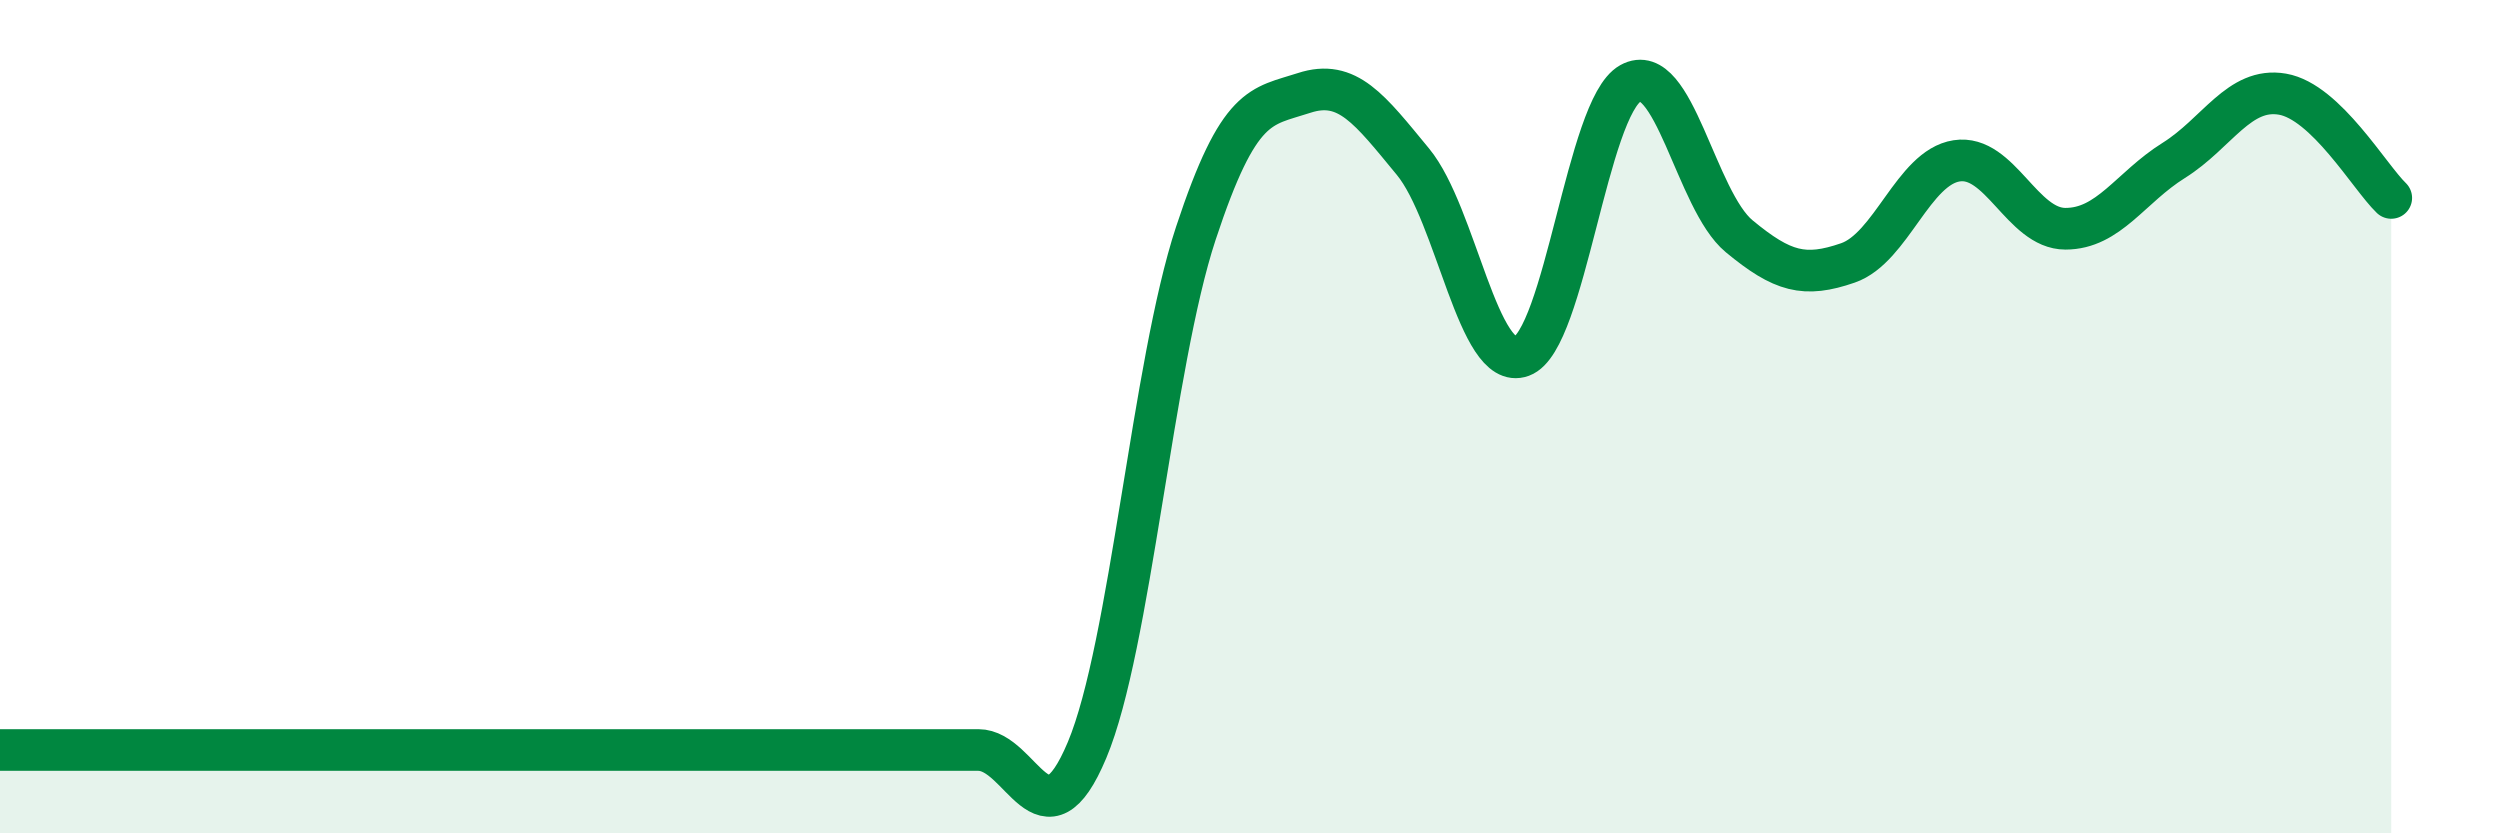
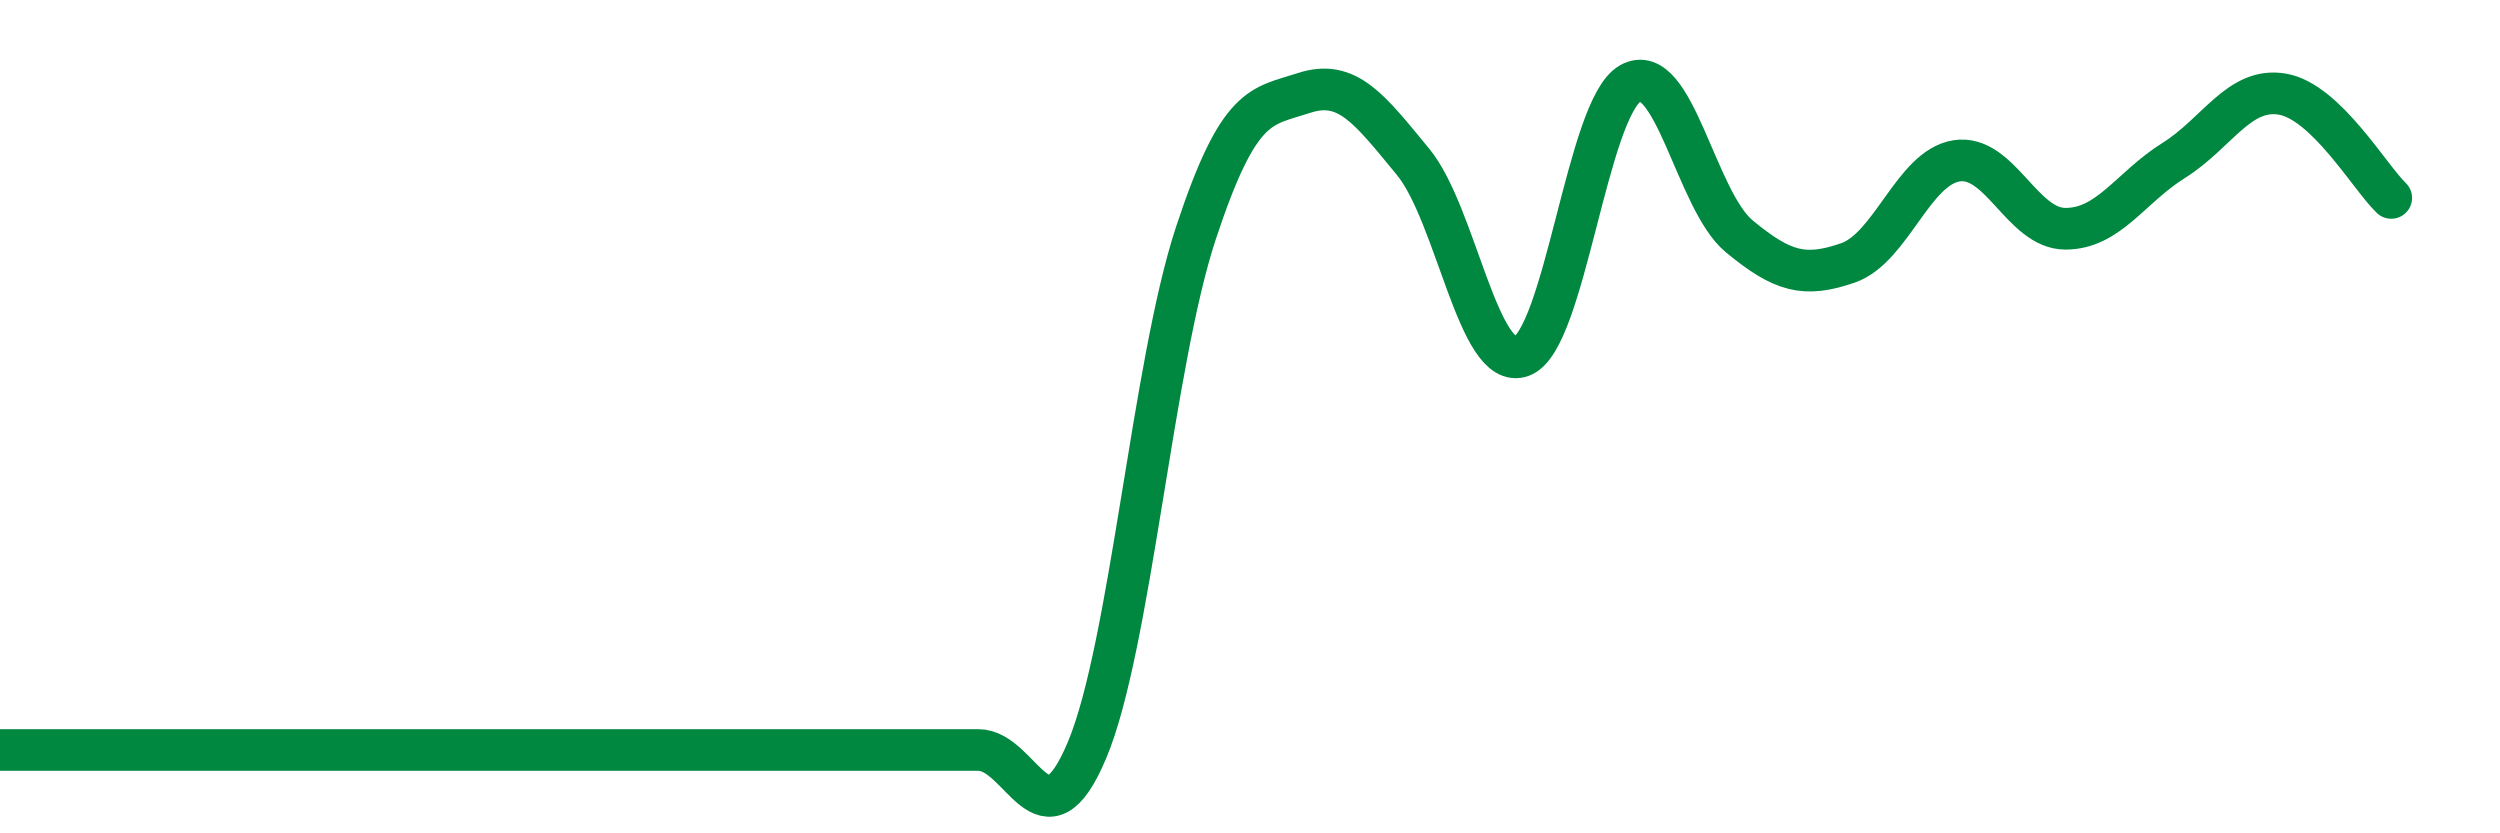
<svg xmlns="http://www.w3.org/2000/svg" width="60" height="20" viewBox="0 0 60 20">
-   <path d="M 0,18 C 0.52,18 1.57,18 2.61,18 C 3.65,18 4.18,18 5.22,18 C 6.26,18 6.79,18 7.83,18 C 8.87,18 9.39,18 10.43,18 C 11.47,18 12,18 13.04,18 C 14.08,18 14.61,18 15.65,18 C 16.69,18 17.22,18 18.26,18 C 19.3,18 19.83,18 20.87,18 C 21.91,18 22.44,18 23.48,18 C 24.52,18 25.05,20.48 26.09,18 C 27.13,15.52 27.66,8.75 28.7,5.6 C 29.74,2.45 30.26,2.57 31.3,2.23 C 32.34,1.89 32.87,2.62 33.91,3.88 C 34.95,5.14 35.48,8.93 36.52,8.55 C 37.56,8.17 38.09,2.58 39.13,2 C 40.17,1.42 40.7,4.81 41.74,5.67 C 42.78,6.53 43.31,6.67 44.35,6.31 C 45.39,5.95 45.92,4.02 46.96,3.86 C 48,3.7 48.53,5.49 49.57,5.49 C 50.61,5.49 51.13,4.5 52.17,3.85 C 53.21,3.2 53.74,2.08 54.78,2.26 C 55.82,2.44 56.87,4.25 57.39,4.75L57.39 20L0 20Z" fill="#008740" opacity="0.1" stroke-linecap="round" stroke-linejoin="round" />
  <path d="M 0,18 C 0.52,18 1.57,18 2.61,18 C 3.65,18 4.18,18 5.22,18 C 6.26,18 6.79,18 7.83,18 C 8.87,18 9.39,18 10.43,18 C 11.47,18 12,18 13.04,18 C 14.08,18 14.61,18 15.65,18 C 16.69,18 17.22,18 18.26,18 C 19.3,18 19.83,18 20.87,18 C 21.91,18 22.44,18 23.48,18 C 24.52,18 25.05,20.48 26.09,18 C 27.13,15.52 27.66,8.75 28.7,5.6 C 29.74,2.45 30.26,2.57 31.3,2.23 C 32.34,1.89 32.87,2.62 33.91,3.88 C 34.95,5.14 35.48,8.93 36.52,8.55 C 37.56,8.17 38.09,2.58 39.13,2 C 40.17,1.42 40.7,4.81 41.74,5.67 C 42.78,6.53 43.31,6.67 44.35,6.31 C 45.39,5.95 45.92,4.02 46.96,3.86 C 48,3.7 48.53,5.49 49.57,5.49 C 50.61,5.49 51.13,4.5 52.17,3.85 C 53.21,3.2 53.74,2.08 54.78,2.26 C 55.82,2.44 56.87,4.25 57.39,4.75" stroke="#008740" stroke-width="1" fill="none" stroke-linecap="round" stroke-linejoin="round" />
</svg>